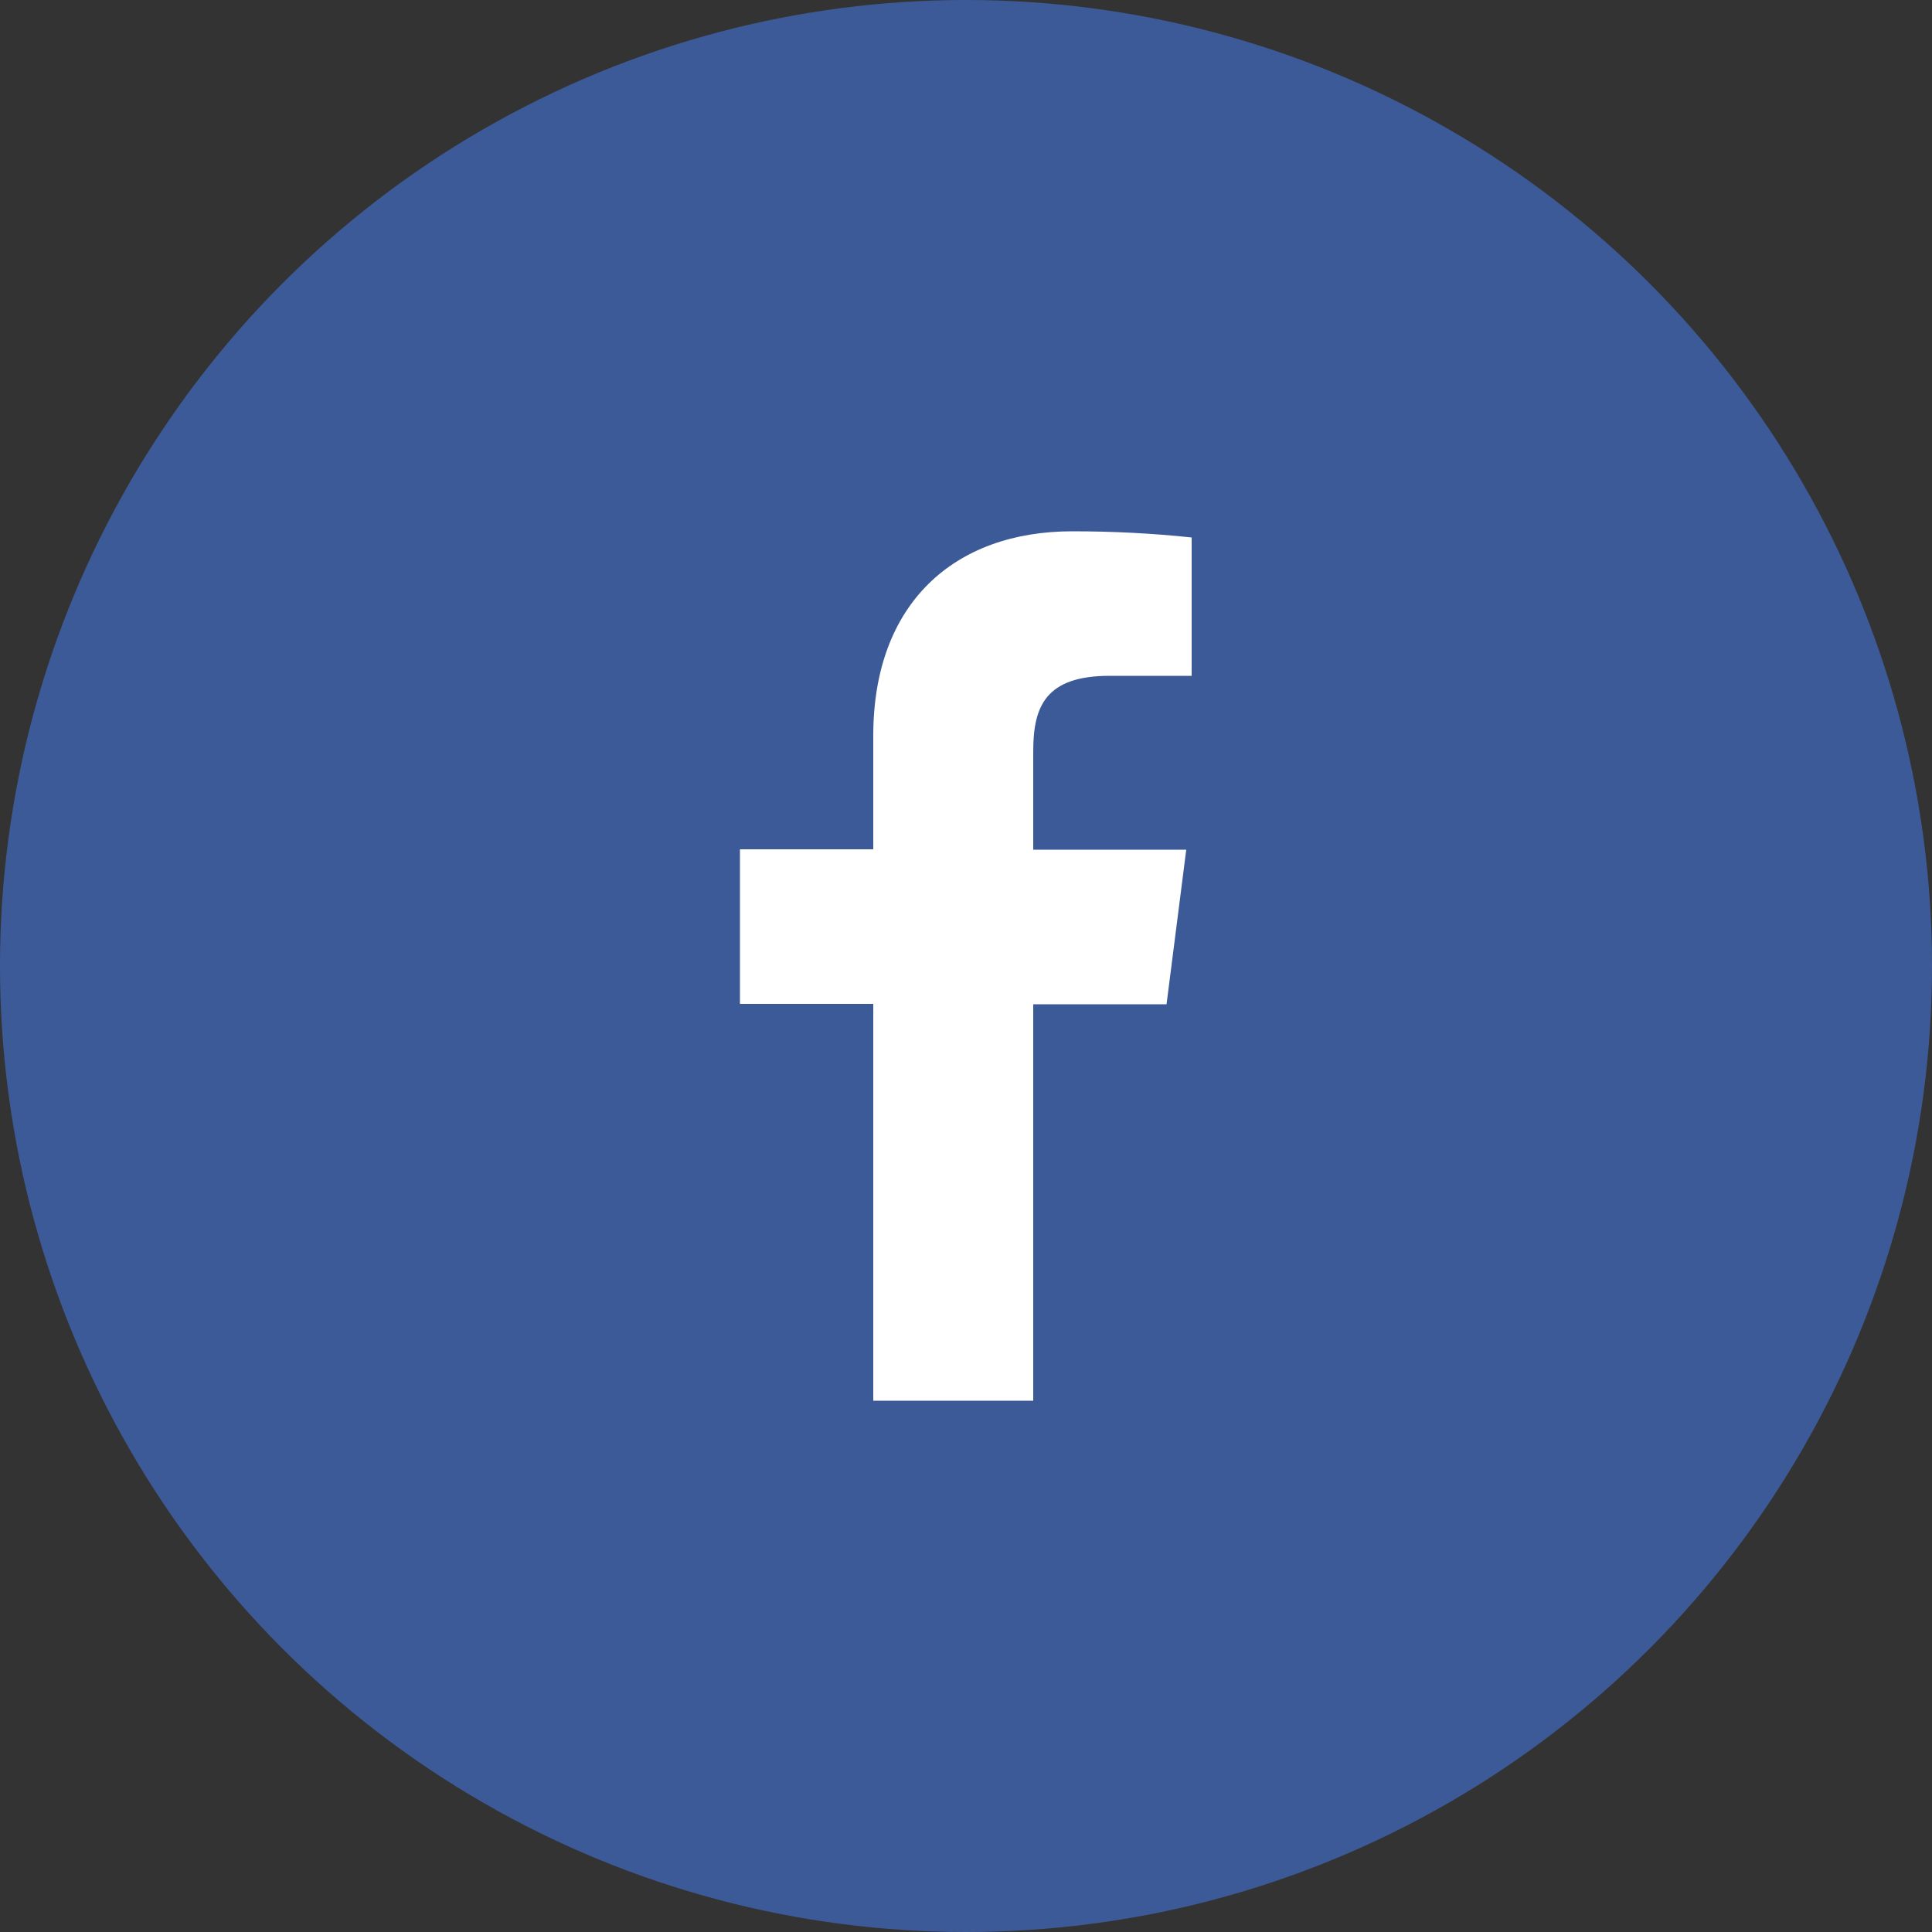
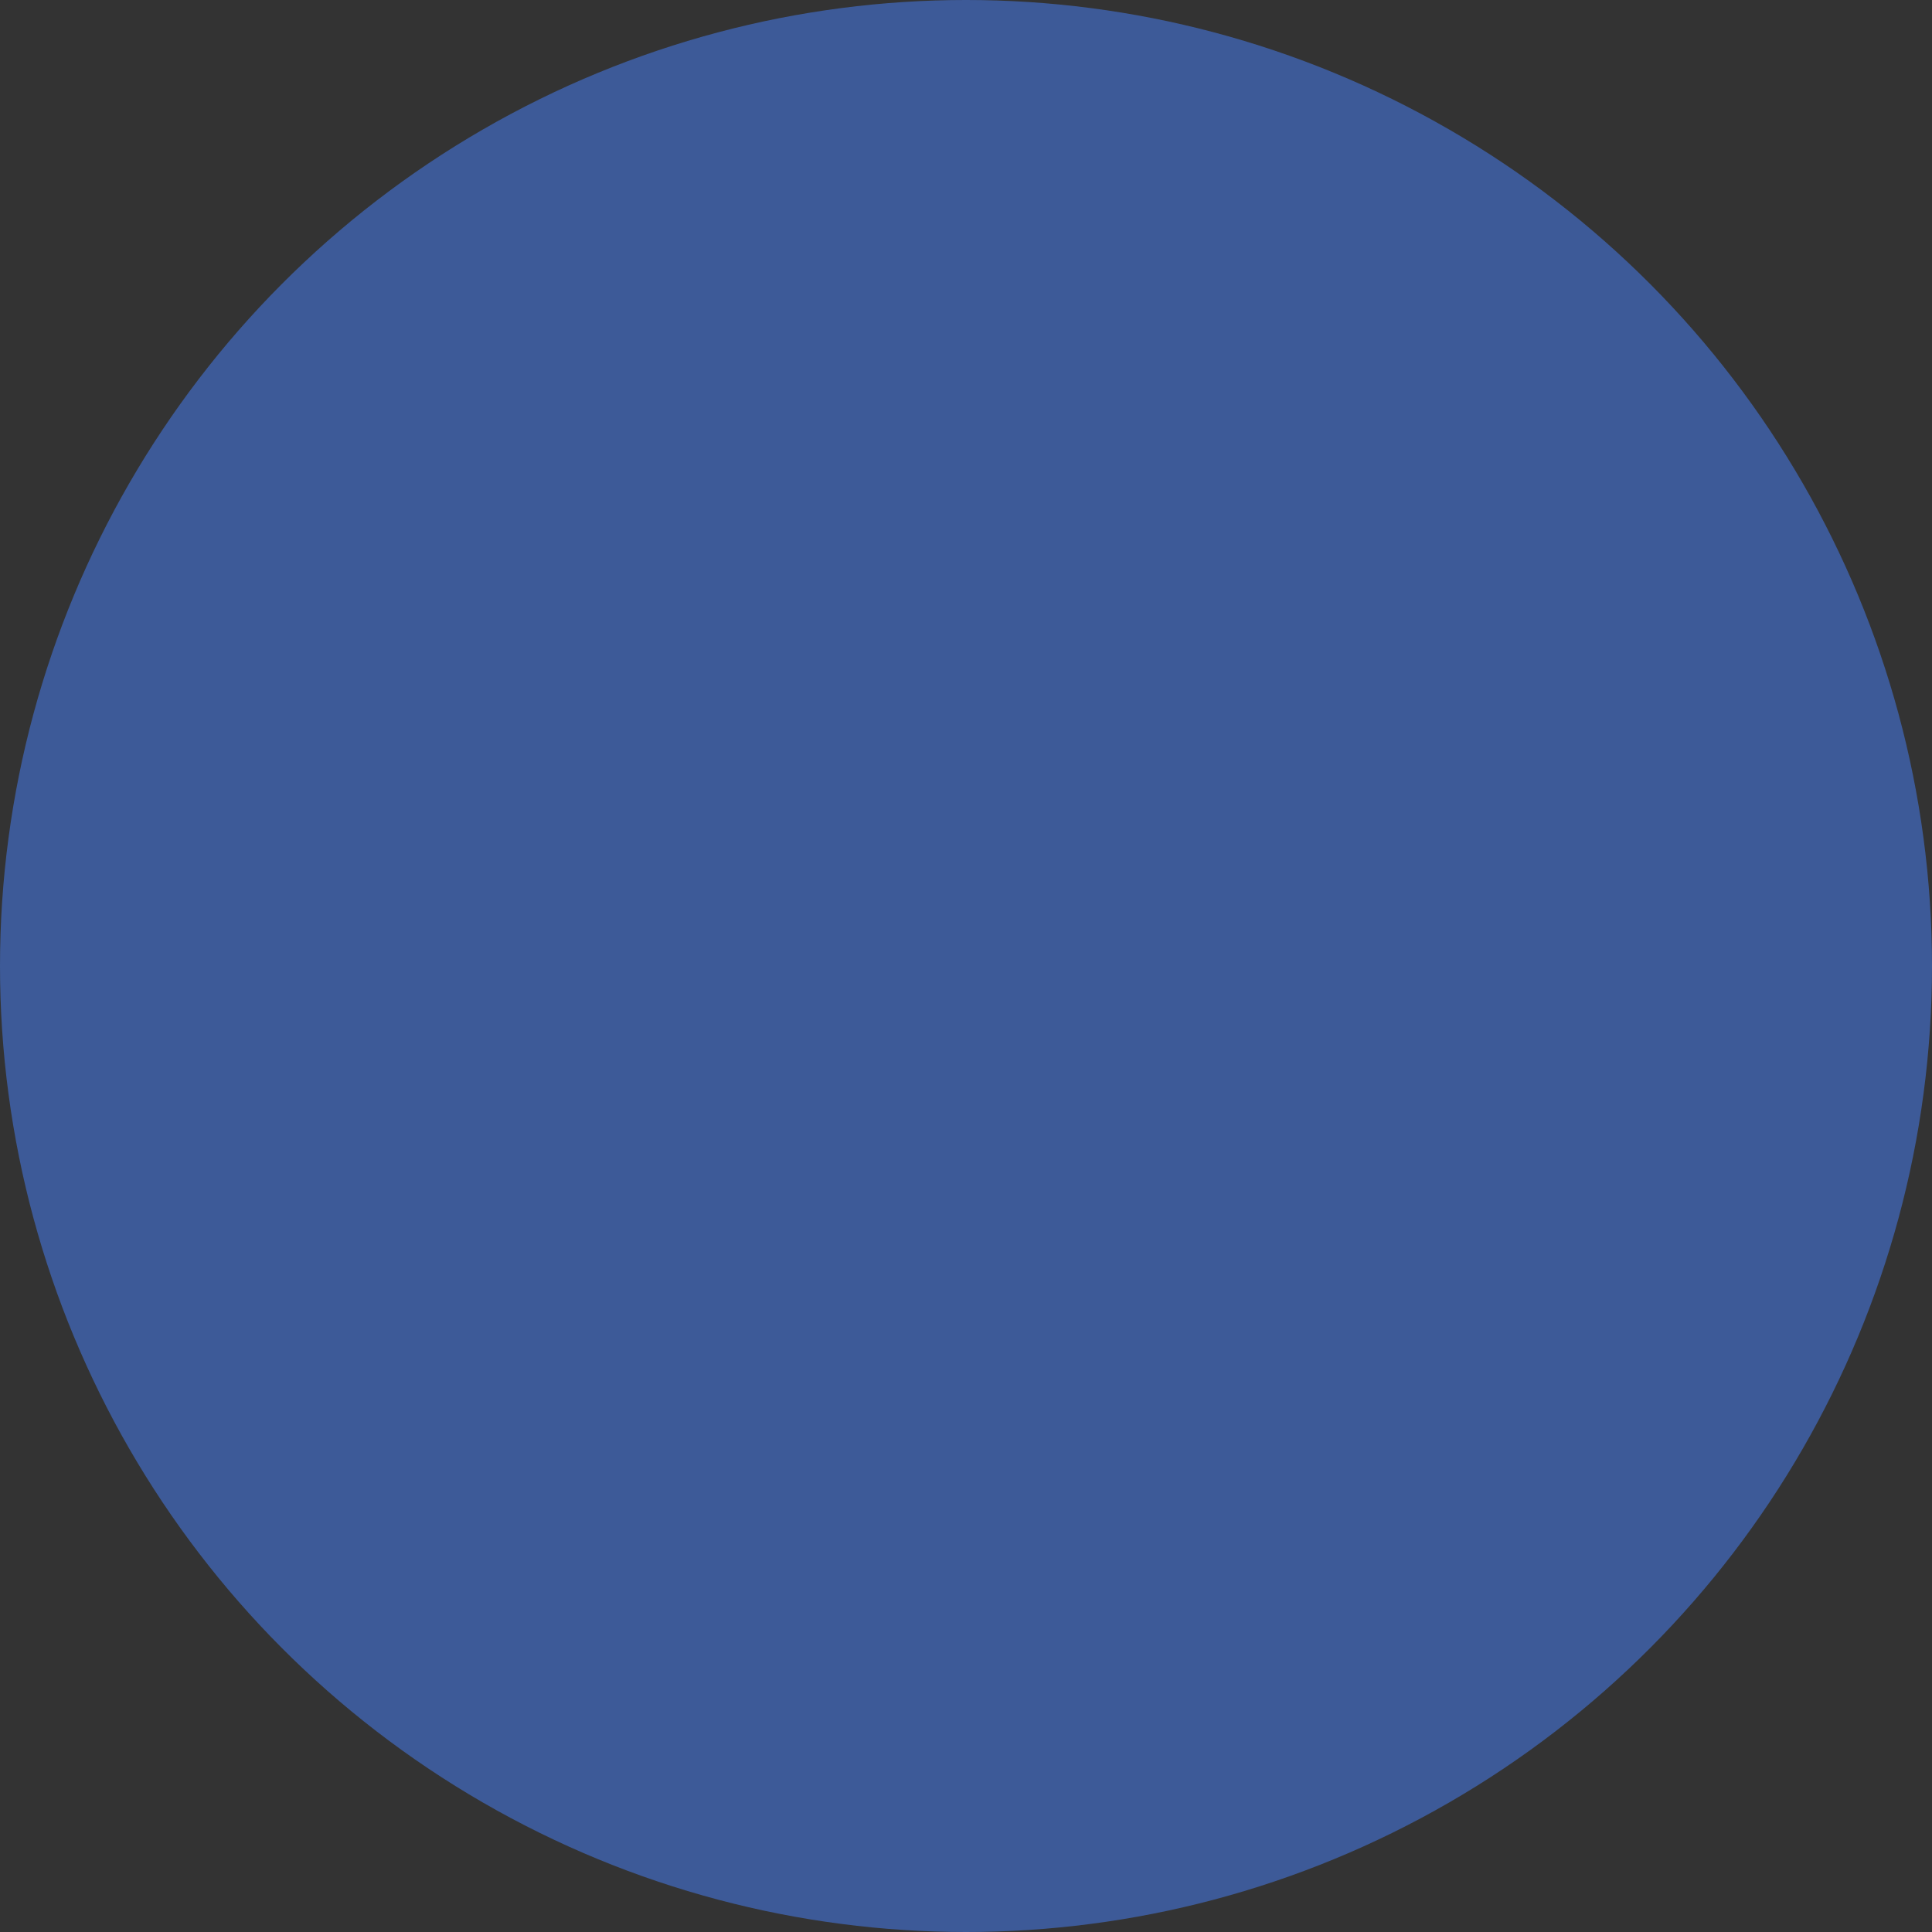
<svg xmlns="http://www.w3.org/2000/svg" id="_레이어_2" data-name="레이어 2" viewBox="0 0 50 50">
  <rect x="0" y="0" width="50" height="50" fill="#333333" stroke="none" />
  <defs>
    <style>
      .cls-1 {
        fill: #fff;
      }

      .cls-1, .cls-2 {
        stroke-width: 0px;
      }

      .cls-2 {
        fill: #3d5a98;
      }
    </style>
  </defs>
  <g id="_레이어_1-2" data-name="레이어 1">
    <circle class="cls-2" cx="25" cy="25" r="25" />
-     <path id="f" class="cls-1" d="M26.74,36.25v-10.26h3.45l.51-4h-3.96v-2.55c0-1.16.32-1.95,1.98-1.95h2.12v-3.58c-1.03-.11-2.06-.16-3.09-.16-3.05,0-5.15,1.86-5.15,5.29v2.94h-3.45v4h3.45v10.27h4.13,0Z" />
  </g>
</svg>